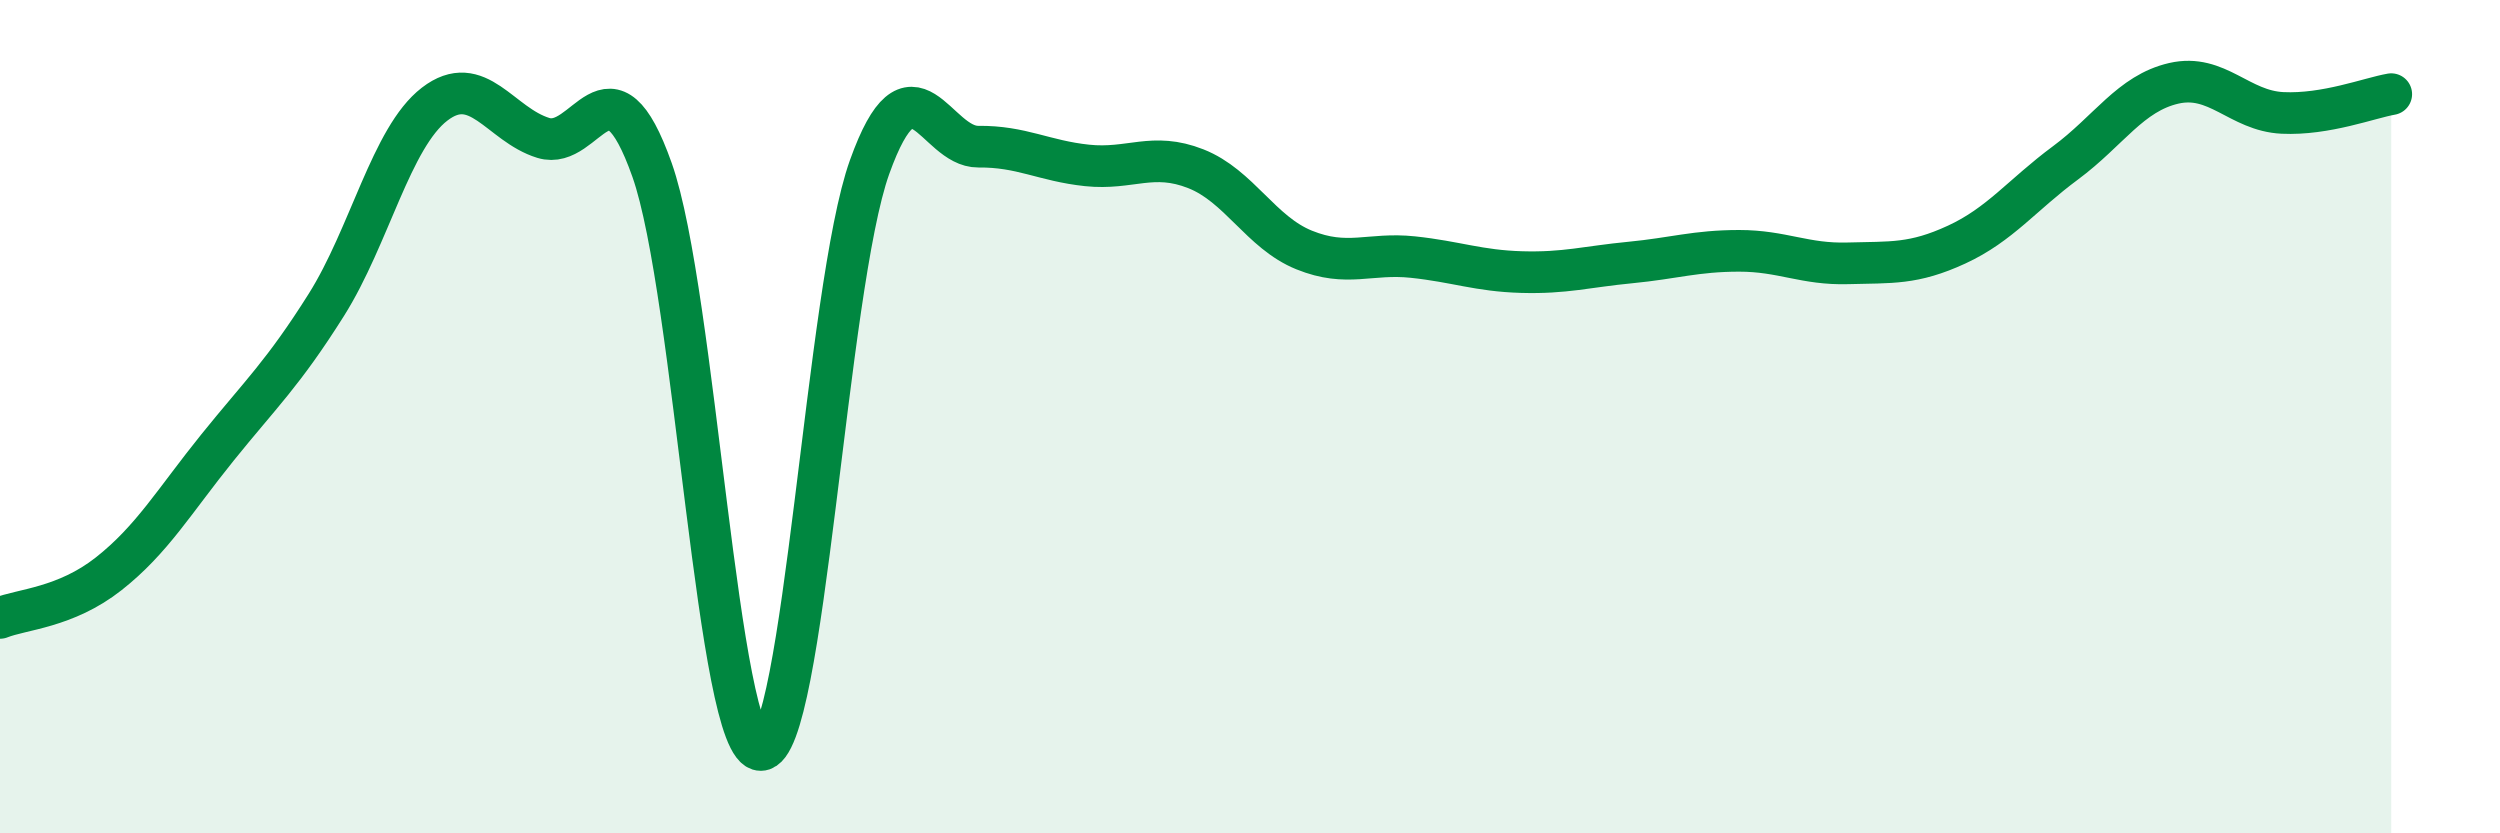
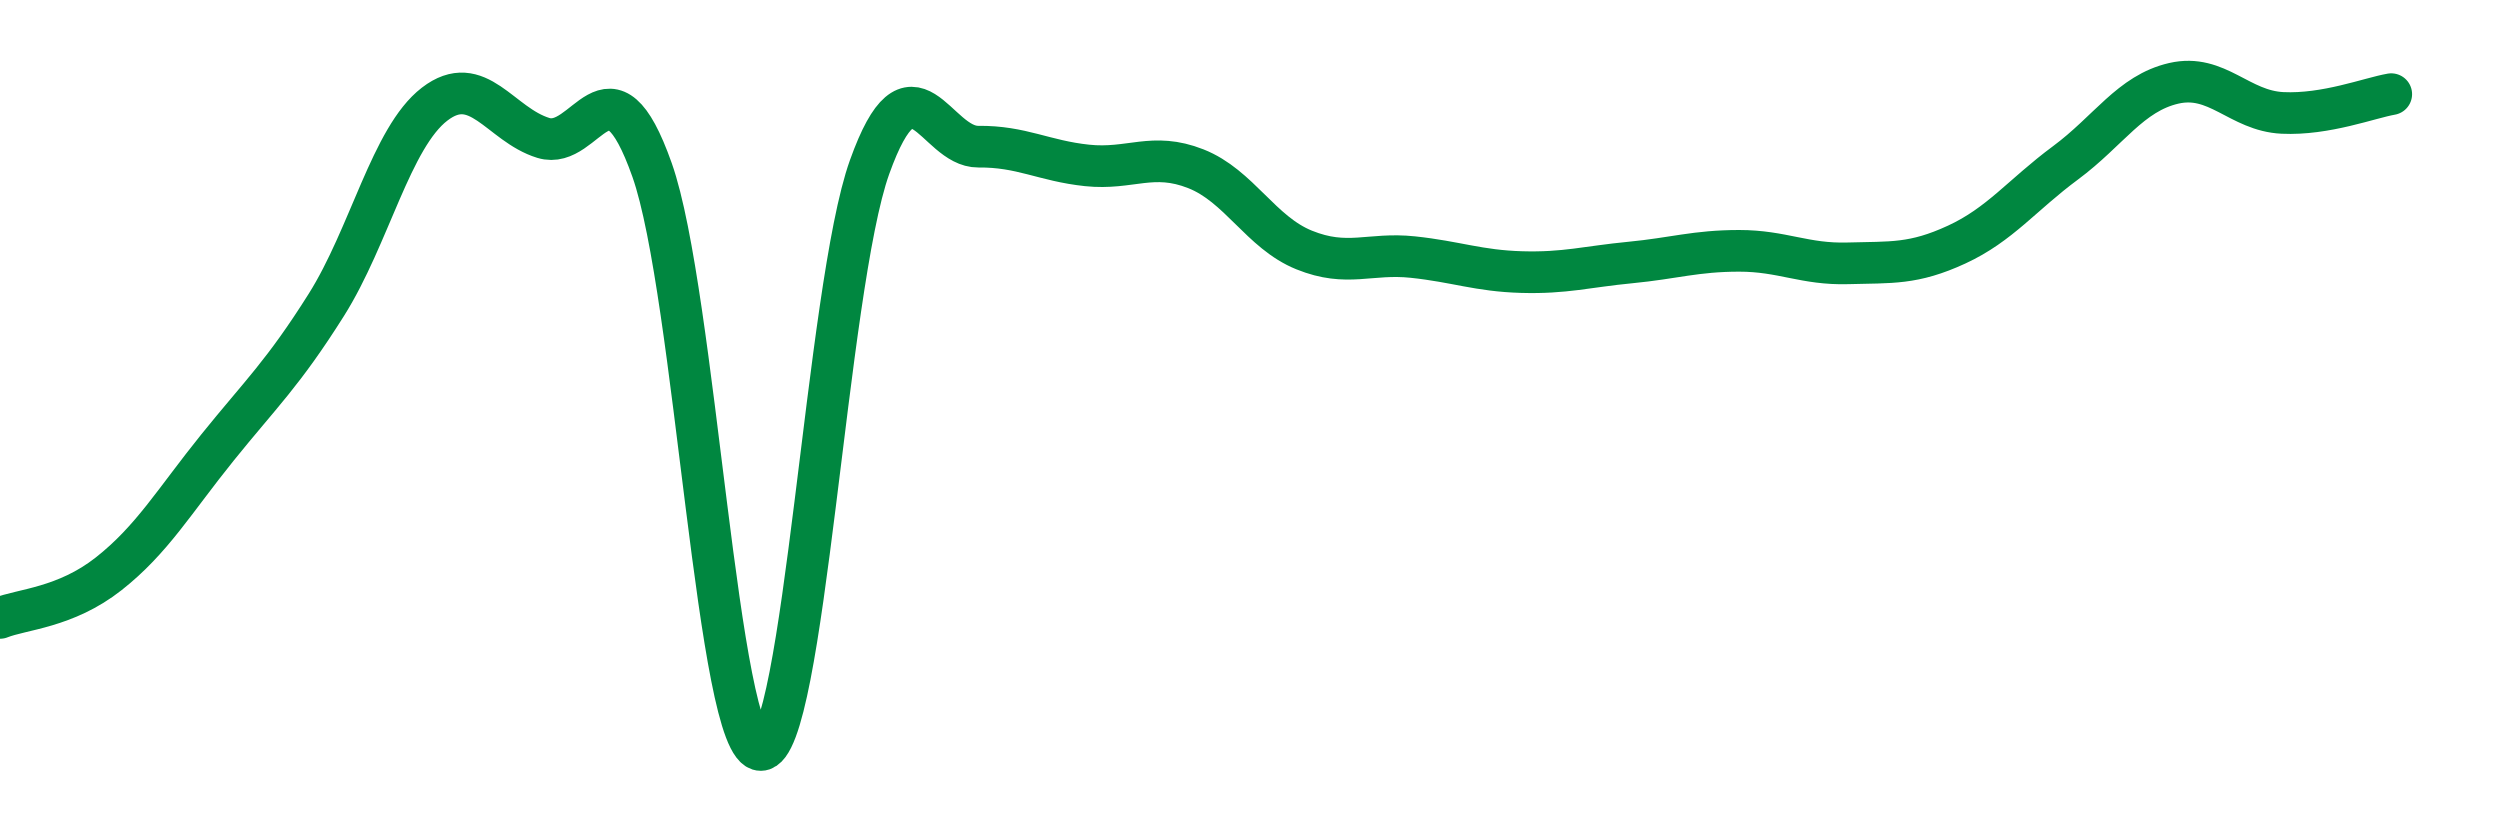
<svg xmlns="http://www.w3.org/2000/svg" width="60" height="20" viewBox="0 0 60 20">
-   <path d="M 0,14.83 C 0.52,14.62 1.57,14.59 2.61,13.77 C 3.65,12.95 4.18,12.03 5.22,10.74 C 6.26,9.45 6.79,8.97 7.83,7.32 C 8.87,5.67 9.39,3.3 10.43,2.5 C 11.47,1.7 12,2.99 13.04,3.31 C 14.08,3.63 14.61,1.14 15.65,4.08 C 16.69,7.02 17.22,18.01 18.26,18 C 19.3,17.99 19.83,6.91 20.87,4.01 C 21.91,1.11 22.44,3.53 23.48,3.52 C 24.52,3.51 25.05,3.86 26.09,3.97 C 27.13,4.08 27.66,3.64 28.7,4.05 C 29.74,4.46 30.26,5.58 31.3,6 C 32.34,6.42 32.87,6.06 33.91,6.17 C 34.95,6.28 35.48,6.5 36.52,6.53 C 37.56,6.56 38.09,6.4 39.13,6.3 C 40.17,6.2 40.7,6.02 41.74,6.02 C 42.78,6.02 43.31,6.35 44.35,6.32 C 45.39,6.29 45.92,6.35 46.96,5.87 C 48,5.39 48.53,4.68 49.57,3.91 C 50.61,3.14 51.13,2.24 52.17,2 C 53.21,1.76 53.74,2.66 54.78,2.71 C 55.82,2.76 56.87,2.35 57.39,2.26L57.39 20L0 20Z" fill="#008740" opacity="0.1" stroke-linecap="round" stroke-linejoin="round" />
  <path d="M 0,14.83 C 0.52,14.62 1.57,14.59 2.61,13.77 C 3.65,12.95 4.18,12.03 5.22,10.74 C 6.26,9.45 6.79,8.97 7.83,7.32 C 8.87,5.67 9.39,3.3 10.43,2.5 C 11.47,1.7 12,2.99 13.04,3.31 C 14.08,3.63 14.61,1.14 15.65,4.08 C 16.69,7.02 17.22,18.01 18.26,18 C 19.3,17.99 19.83,6.91 20.87,4.01 C 21.91,1.11 22.44,3.53 23.48,3.52 C 24.52,3.51 25.05,3.86 26.09,3.97 C 27.13,4.08 27.66,3.64 28.7,4.05 C 29.74,4.46 30.26,5.58 31.3,6 C 32.34,6.42 32.87,6.06 33.91,6.17 C 34.95,6.28 35.48,6.5 36.52,6.53 C 37.56,6.56 38.09,6.4 39.13,6.3 C 40.17,6.2 40.7,6.02 41.74,6.02 C 42.78,6.02 43.31,6.35 44.35,6.32 C 45.39,6.29 45.92,6.35 46.96,5.87 C 48,5.39 48.53,4.68 49.57,3.91 C 50.61,3.14 51.13,2.24 52.17,2 C 53.21,1.76 53.74,2.66 54.78,2.71 C 55.82,2.76 56.87,2.35 57.39,2.26" stroke="#008740" stroke-width="1" fill="none" stroke-linecap="round" stroke-linejoin="round" />
</svg>